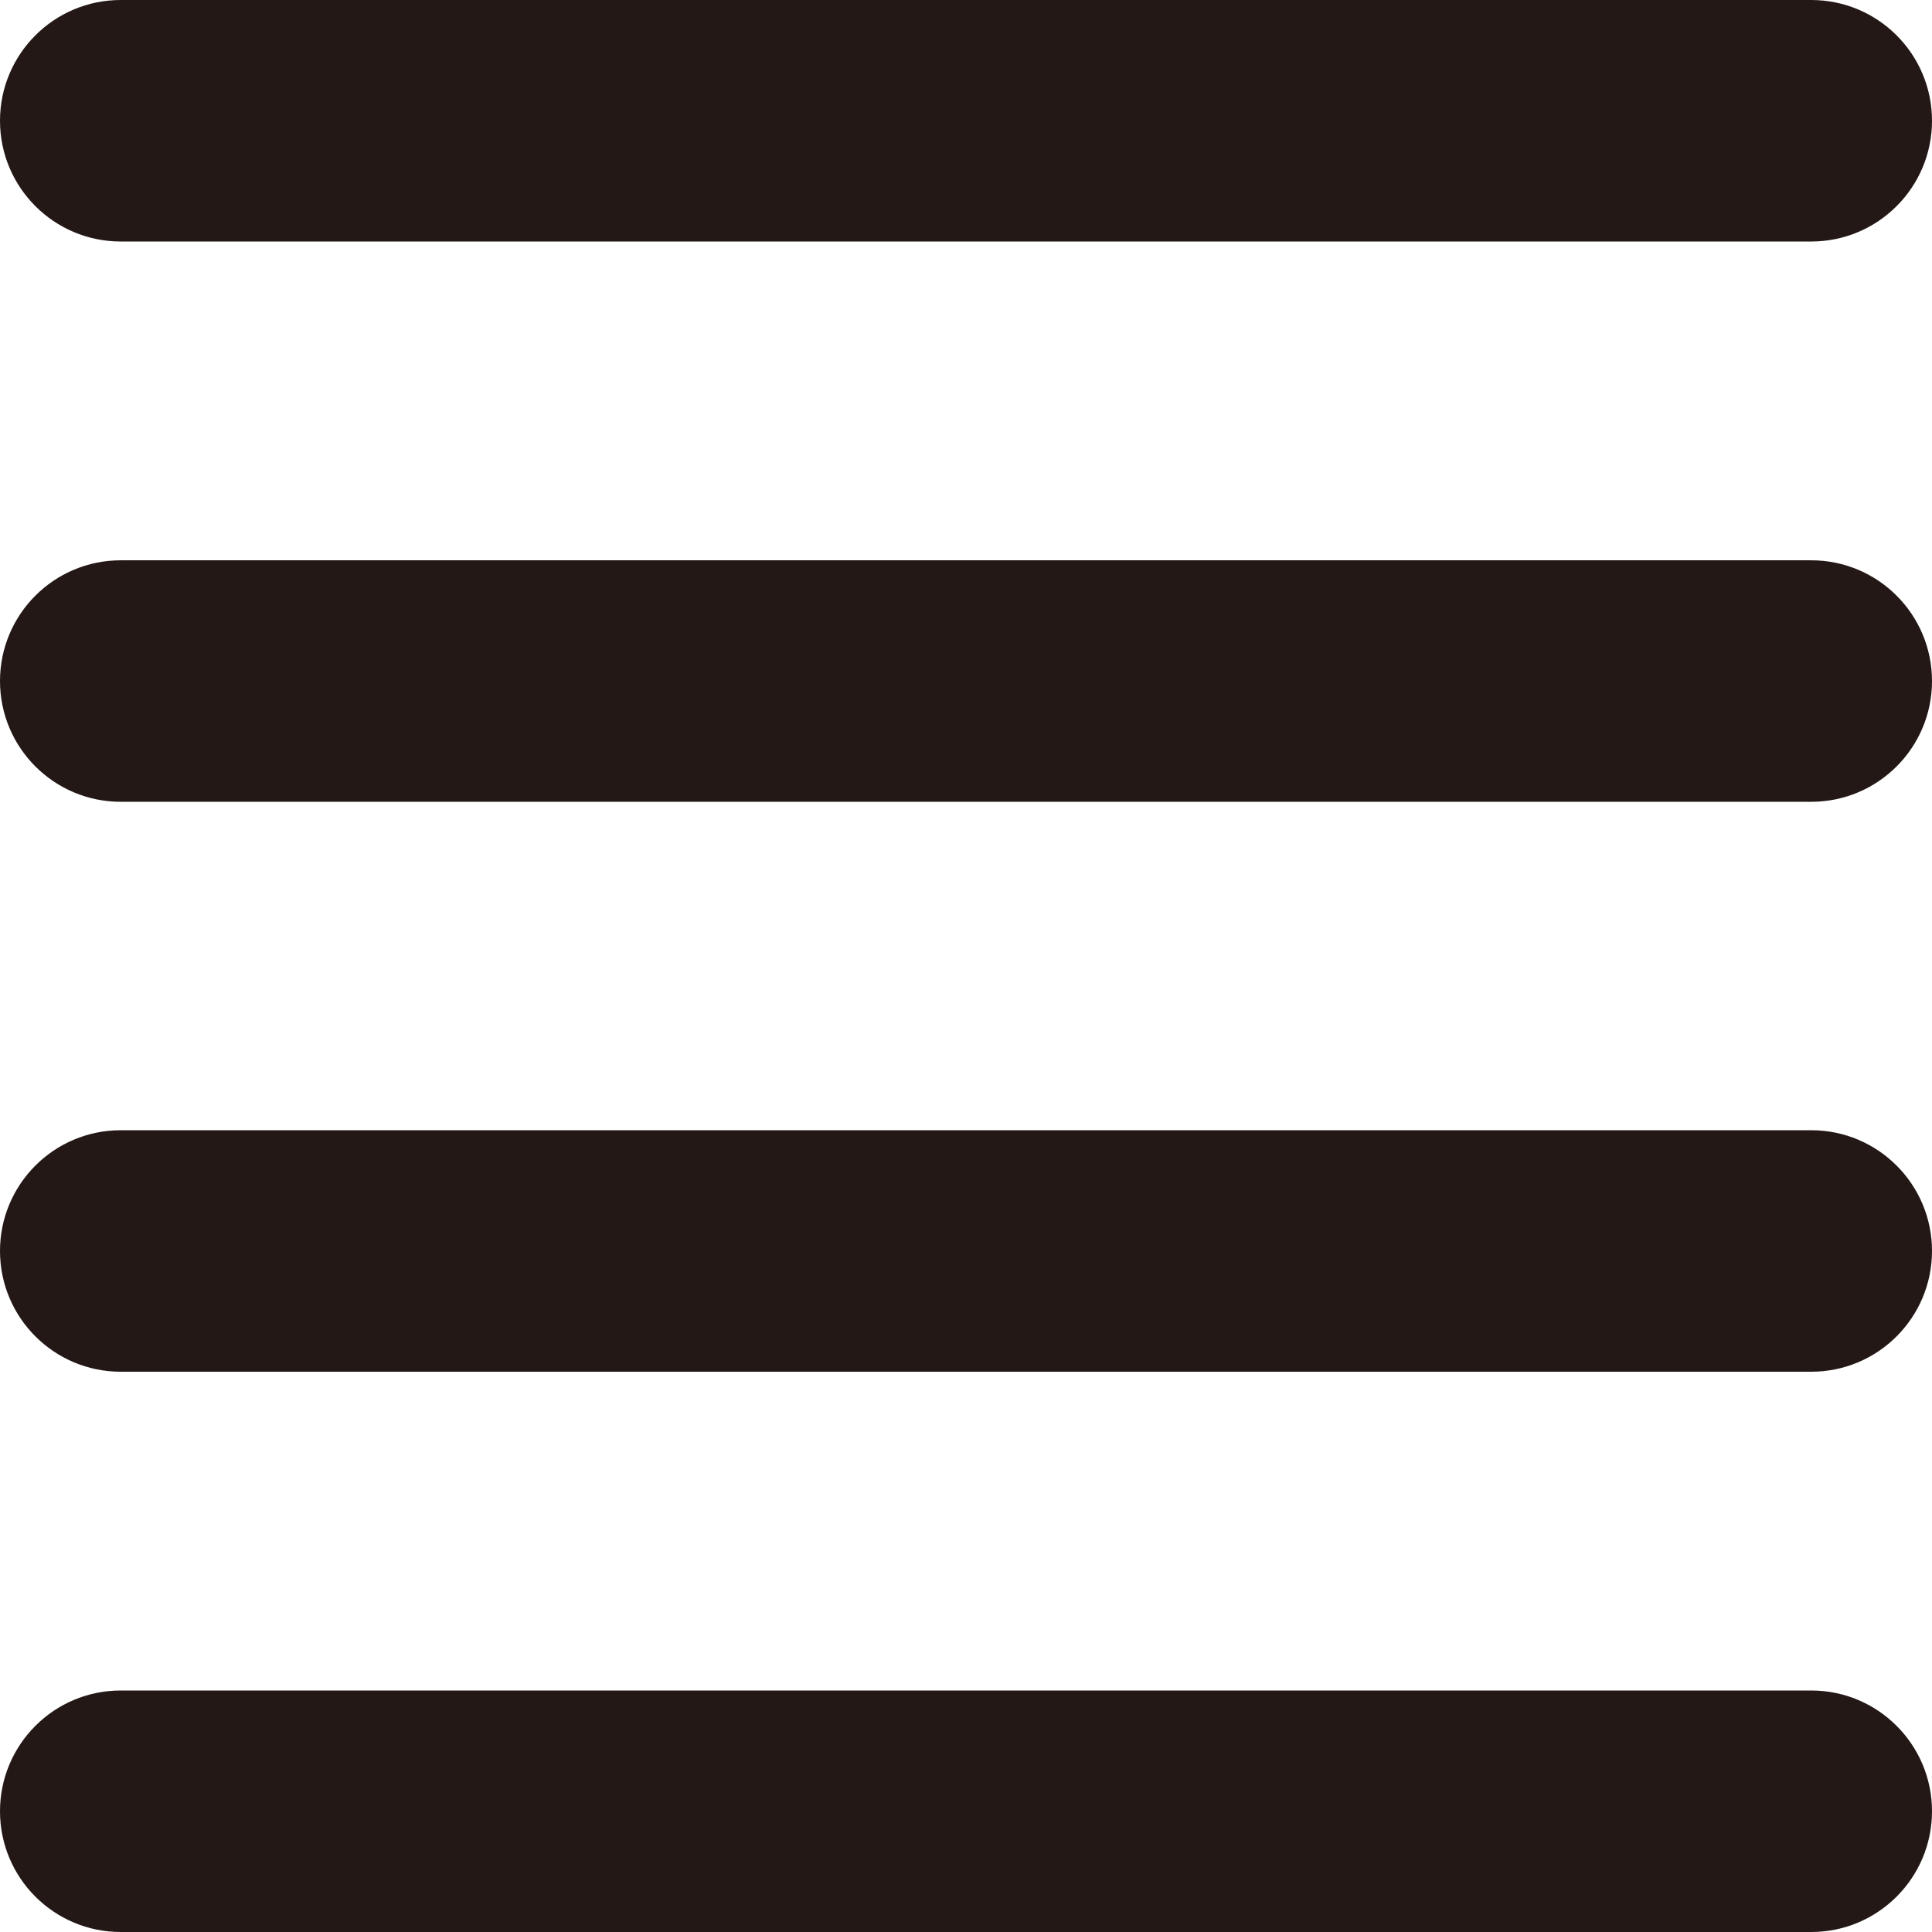
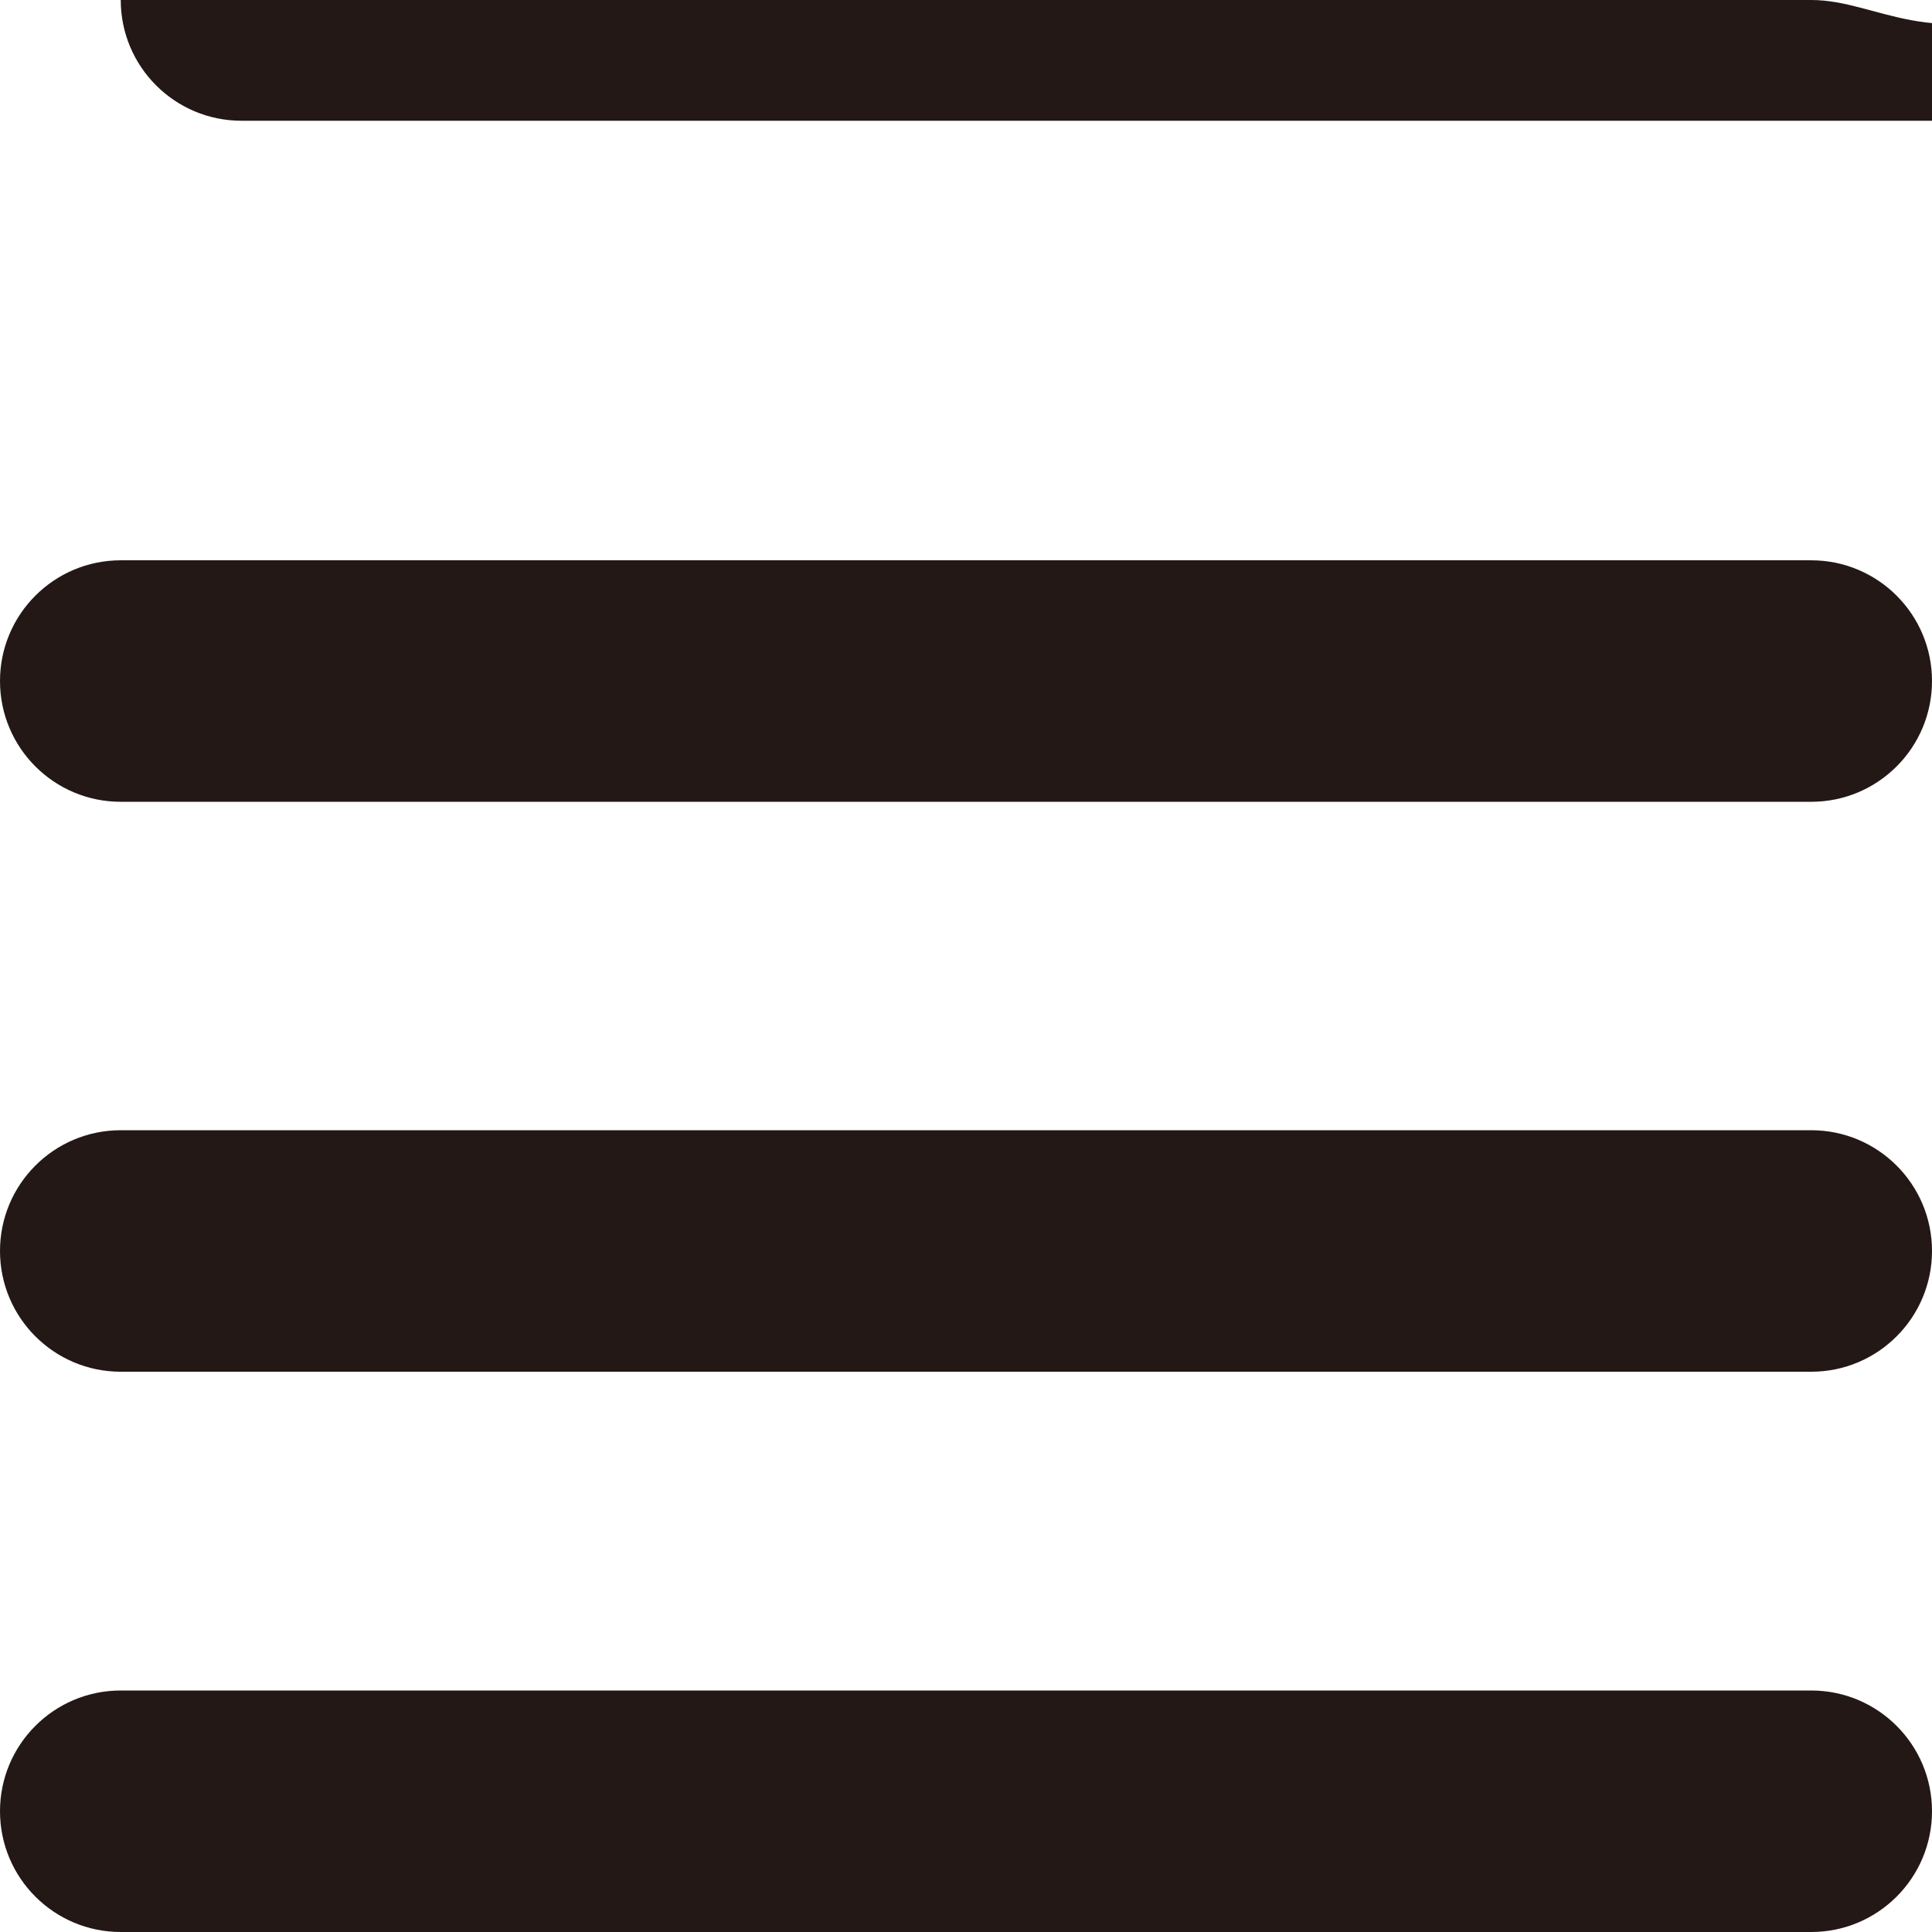
<svg xmlns="http://www.w3.org/2000/svg" t="1683264742560" class="icon" viewBox="0 0 1024 1024" version="1.1" p-id="2599" width="128" height="128">
-   <path d="M960 896H63.994C28.647 896 0 924.653 0 960s28.647 64 63.994 64h896.006c35.333 0 64-28.652 64-64s-28.667-64-64-64zM960 0H63.994C28.647 0 0 28.654 0 64.002c0 35.346 28.647 64 63.994 64h896.006c35.333 0 64-28.654 64-64C1024 28.654 995.333 0 960 0zM960 296.971H63.994C28.647 296.971 0 325.623 0 360.969s28.647 64 63.994 64h896.006c35.333 0 64-28.654 64-64s-28.667-63.998-64-63.998zM960 599.044H63.994C28.647 599.044 0 627.699 0 663.045c0 35.346 28.647 64 63.994 64h896.006c35.333 0 64-28.654 64-64s-28.667-64.002-64-64.002z" fill="#231815" p-id="2600" />
+   <path d="M960 896H63.994C28.647 896 0 924.653 0 960s28.647 64 63.994 64h896.006c35.333 0 64-28.652 64-64s-28.667-64-64-64zM960 0H63.994c0 35.346 28.647 64 63.994 64h896.006c35.333 0 64-28.654 64-64C1024 28.654 995.333 0 960 0zM960 296.971H63.994C28.647 296.971 0 325.623 0 360.969s28.647 64 63.994 64h896.006c35.333 0 64-28.654 64-64s-28.667-63.998-64-63.998zM960 599.044H63.994C28.647 599.044 0 627.699 0 663.045c0 35.346 28.647 64 63.994 64h896.006c35.333 0 64-28.654 64-64s-28.667-64.002-64-64.002z" fill="#231815" p-id="2600" />
</svg>